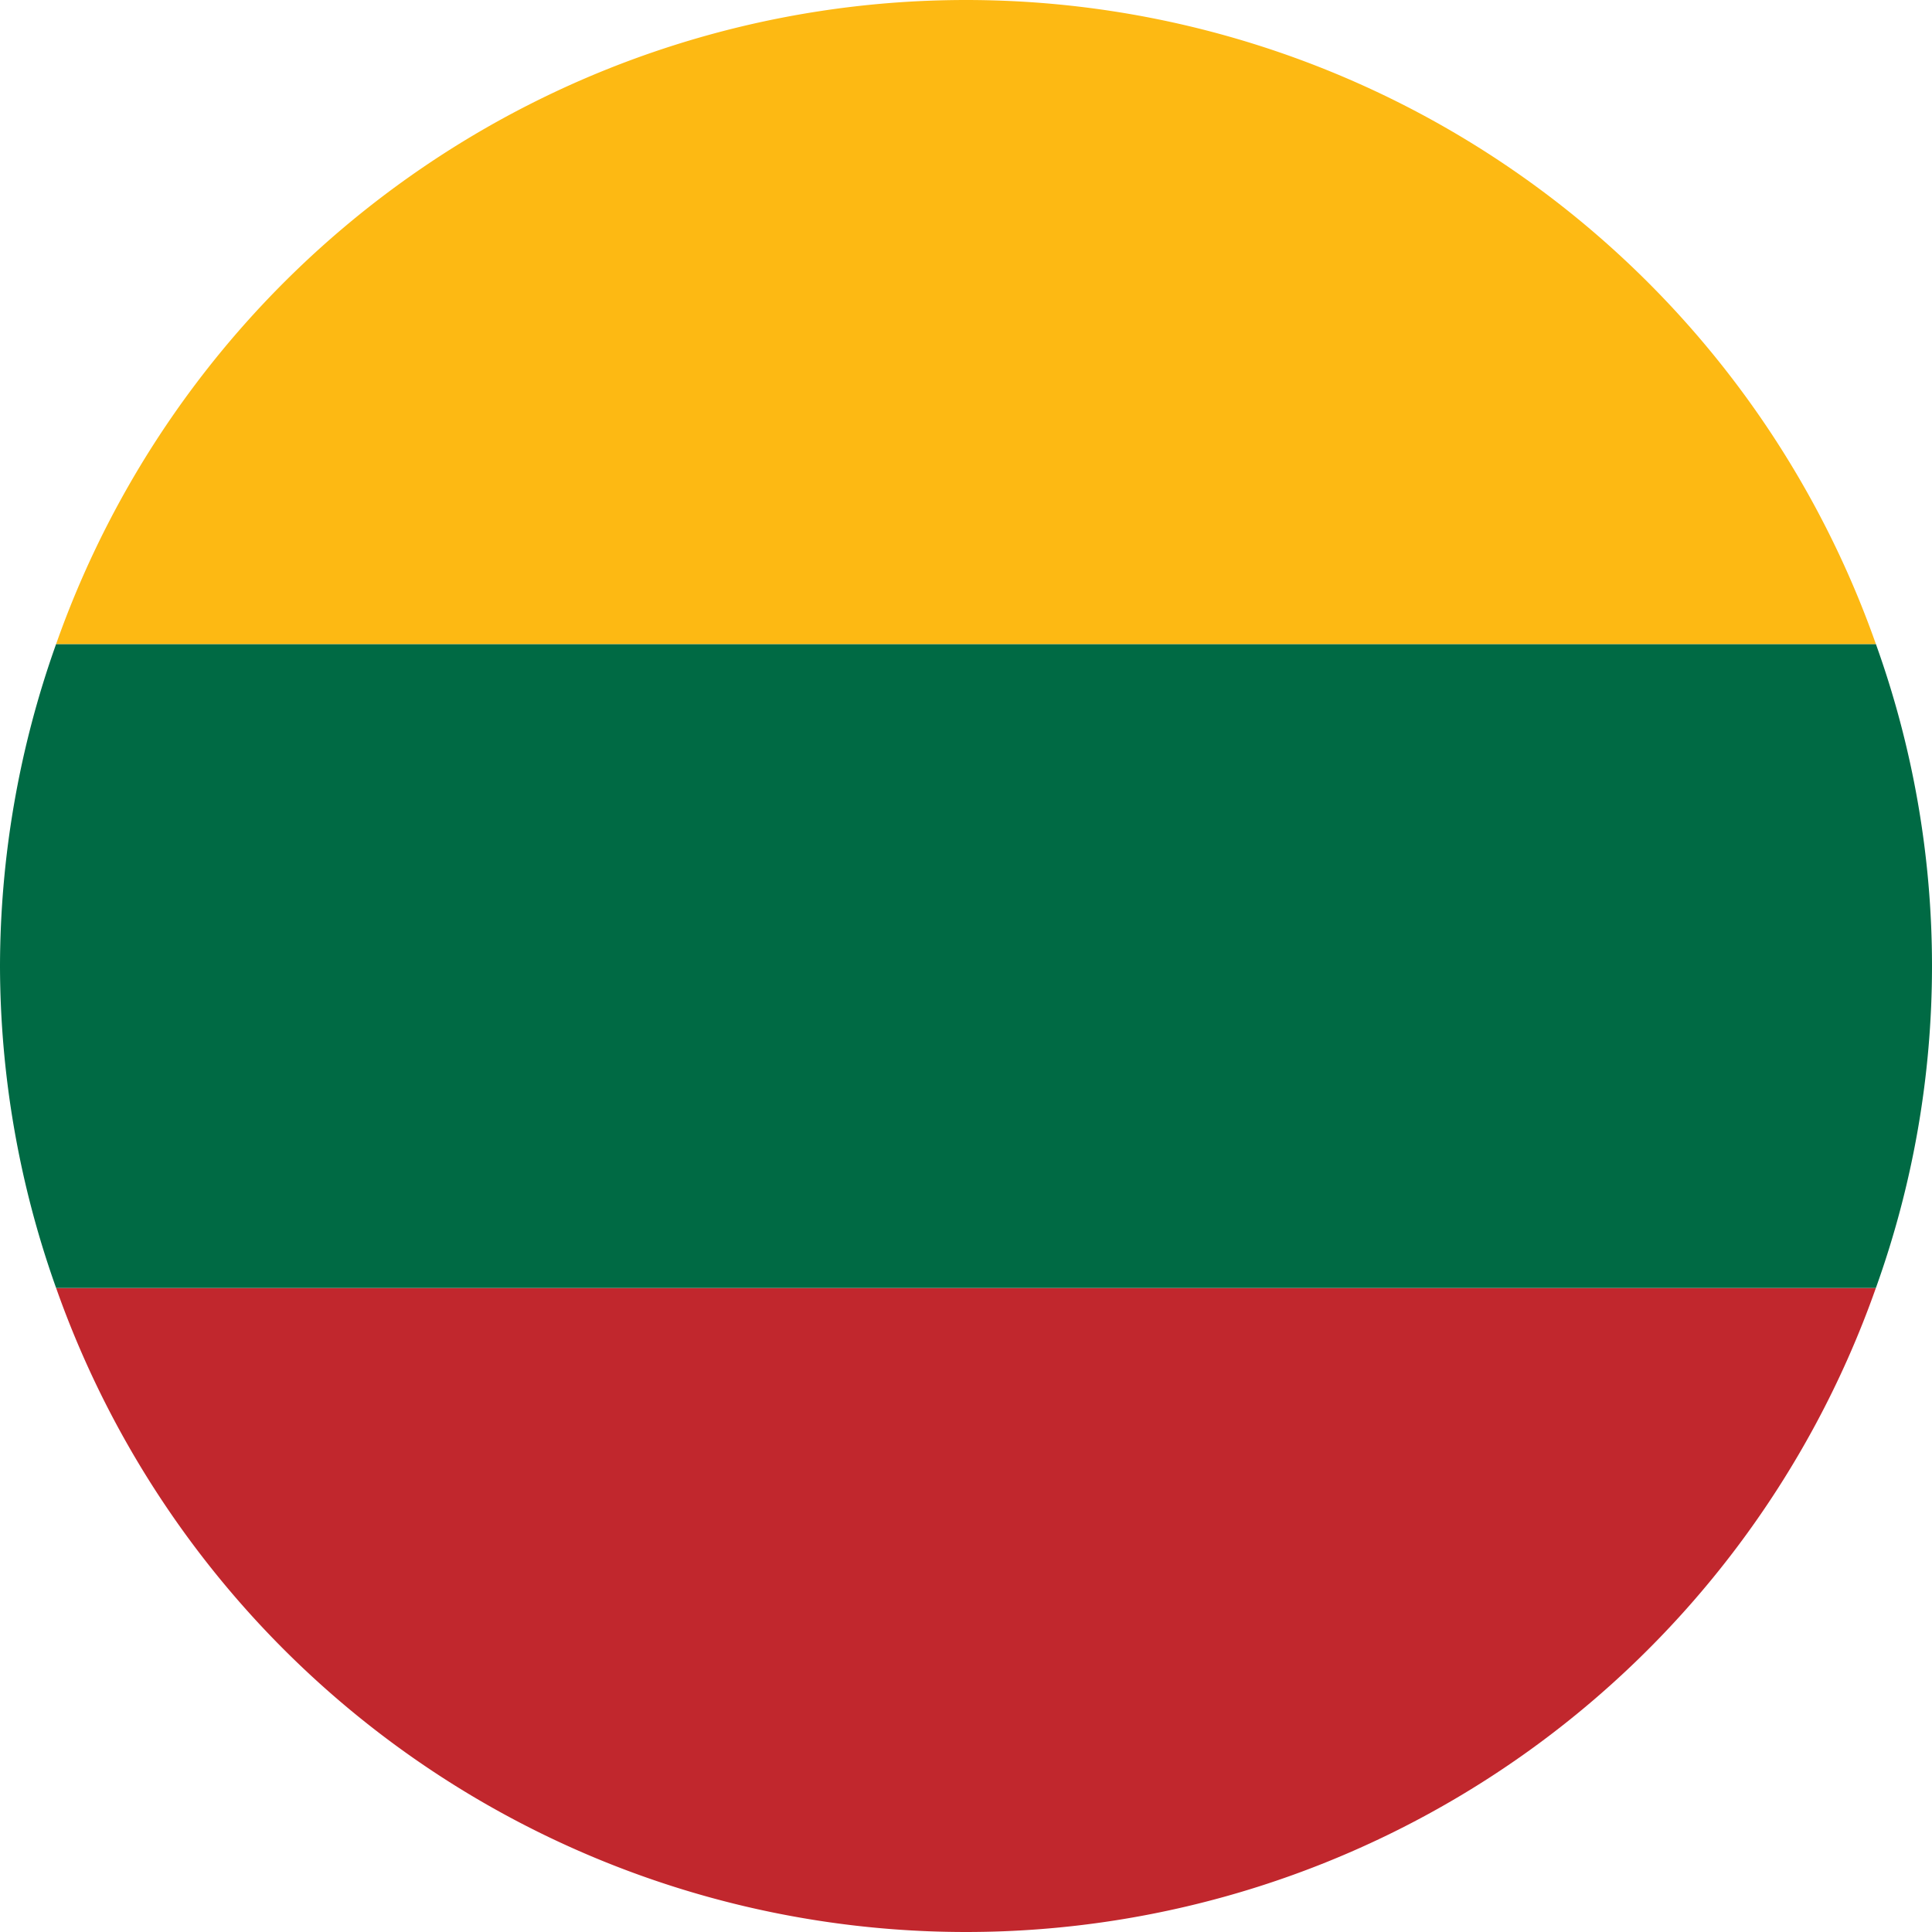
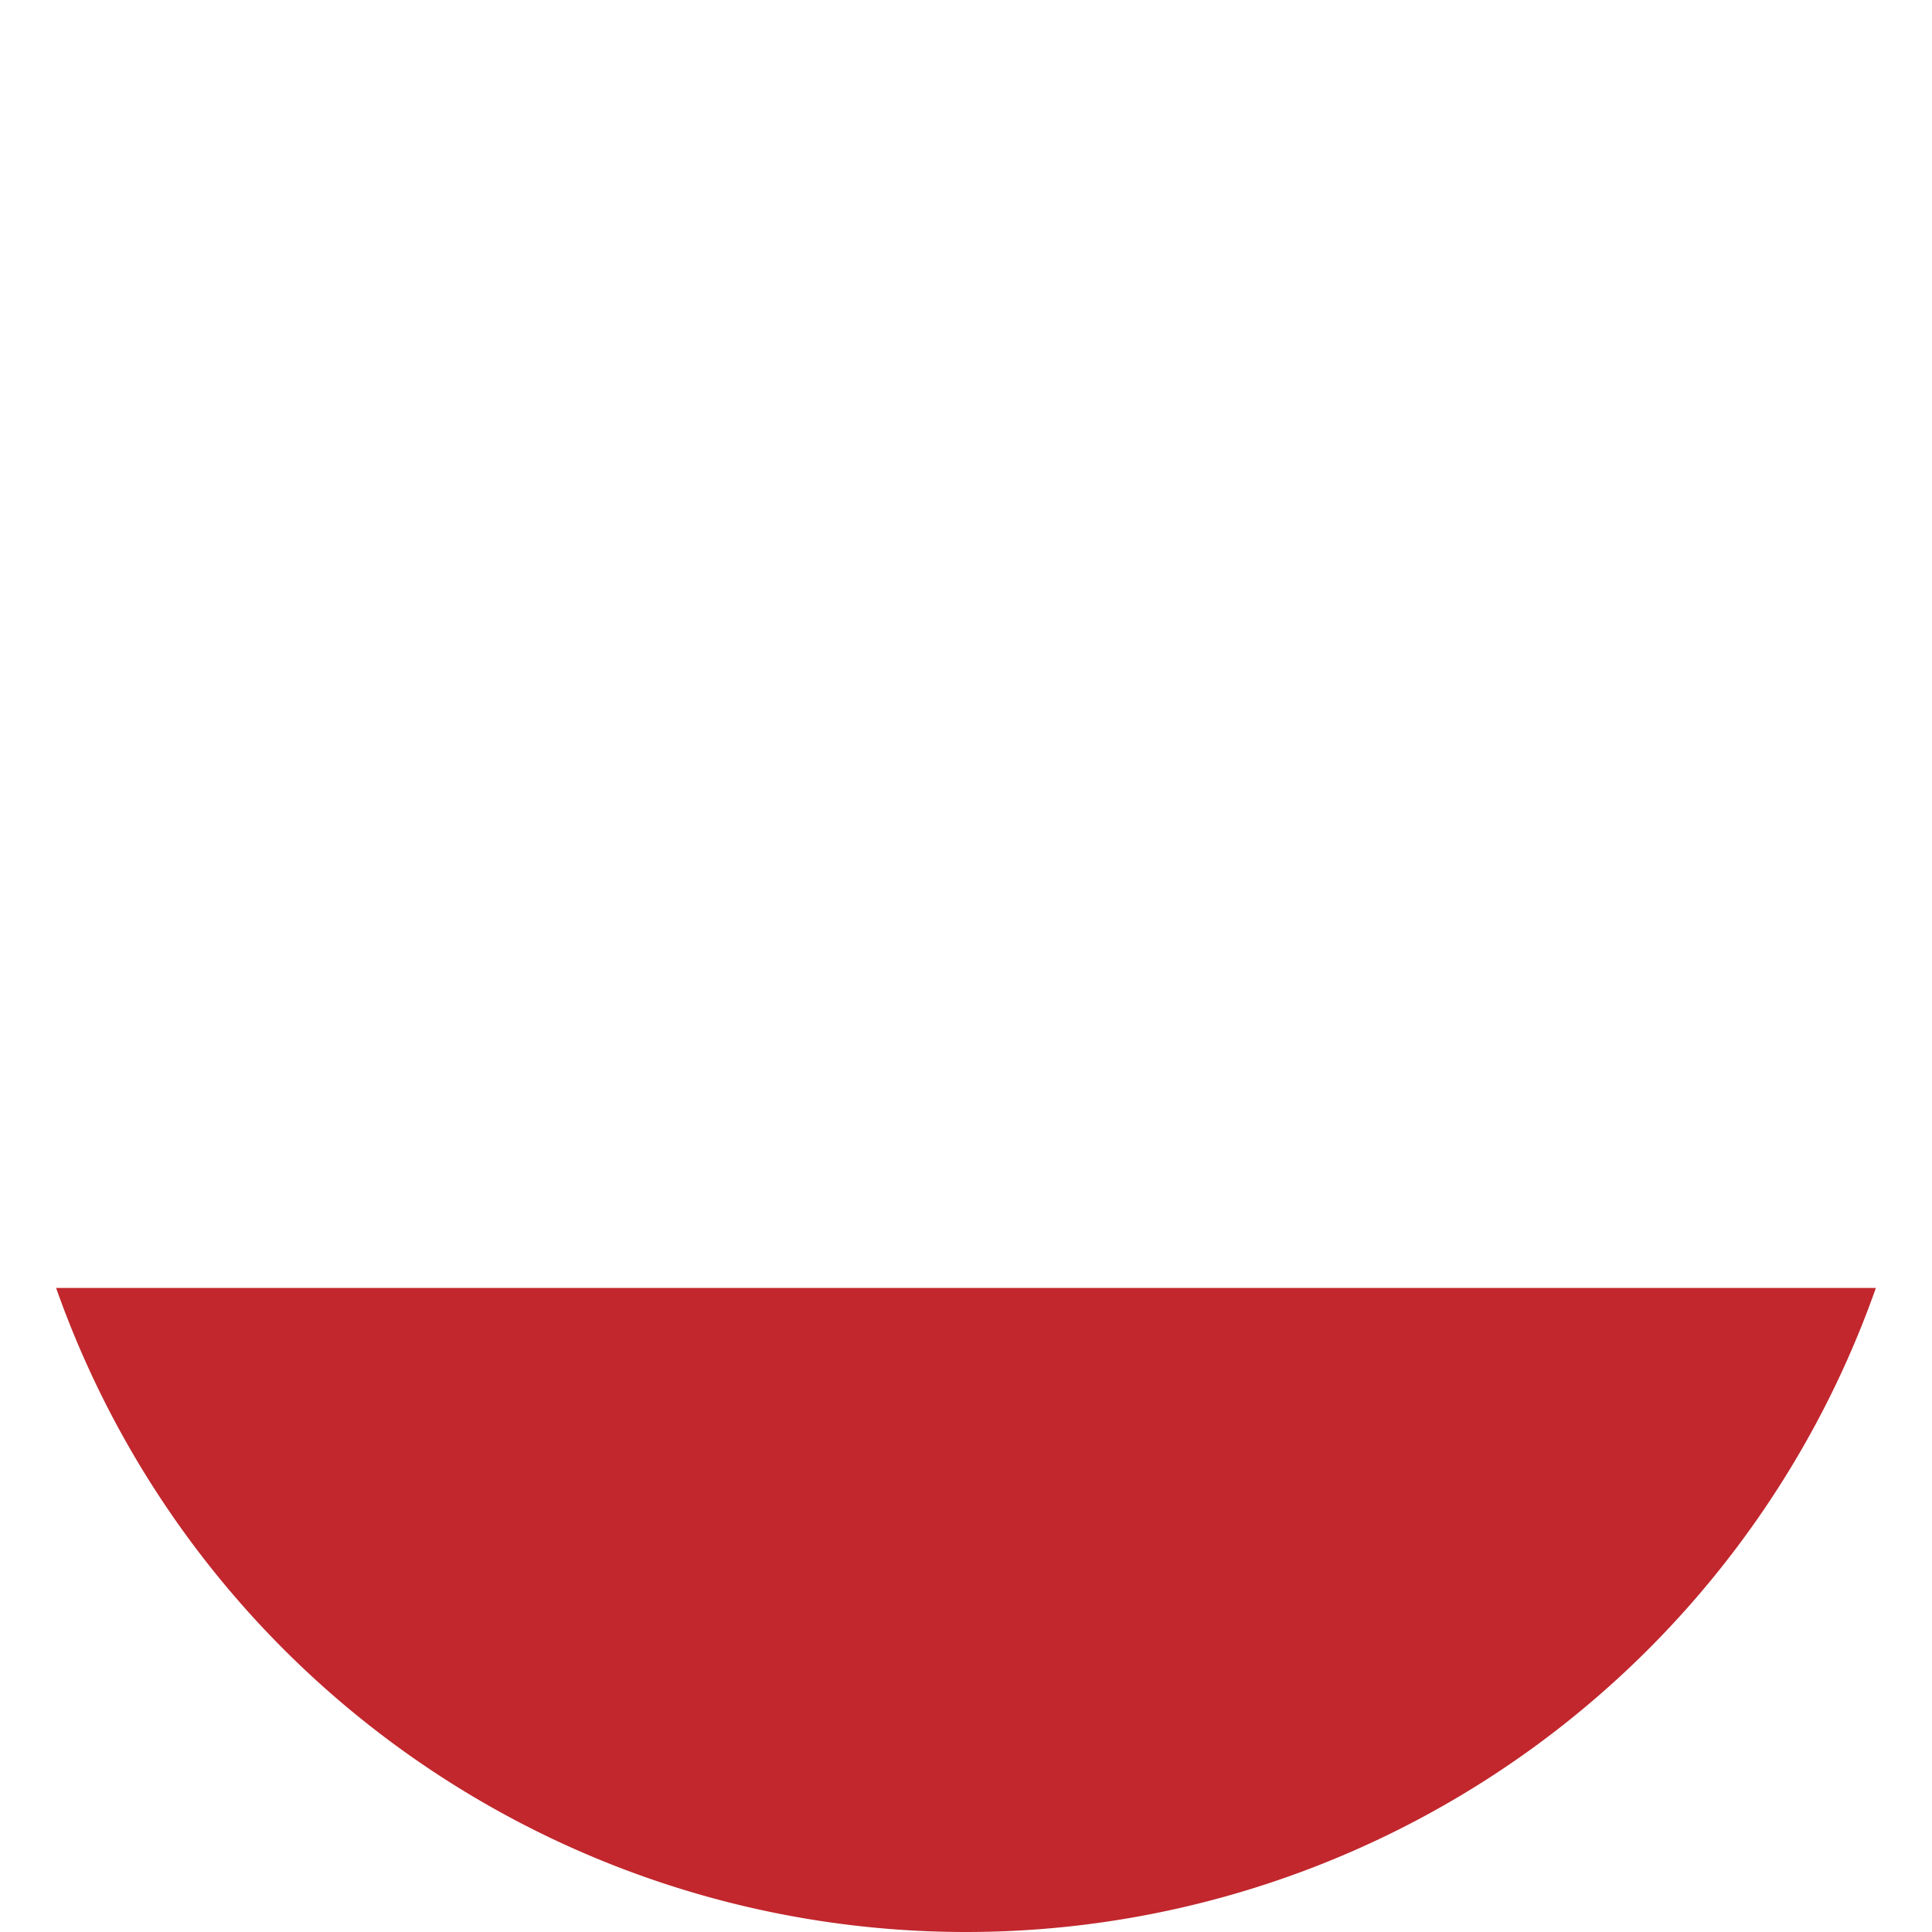
<svg xmlns="http://www.w3.org/2000/svg" viewBox="0 0 20 20">
  <path d="M19.419,13.333H.581a9.987,9.987,0,0,0,18.838,0Z" fill="#c1272d" />
-   <path d="M0,10a9.972,9.972,0,0,0,.581,3.333H19.419a9.851,9.851,0,0,0,0-6.666H.581A9.972,9.972,0,0,0,0,10Z" fill="#006a44" />
-   <path d="M.581,6.667H19.419a9.987,9.987,0,0,0-18.838,0Z" fill="#fdb913" />
</svg>